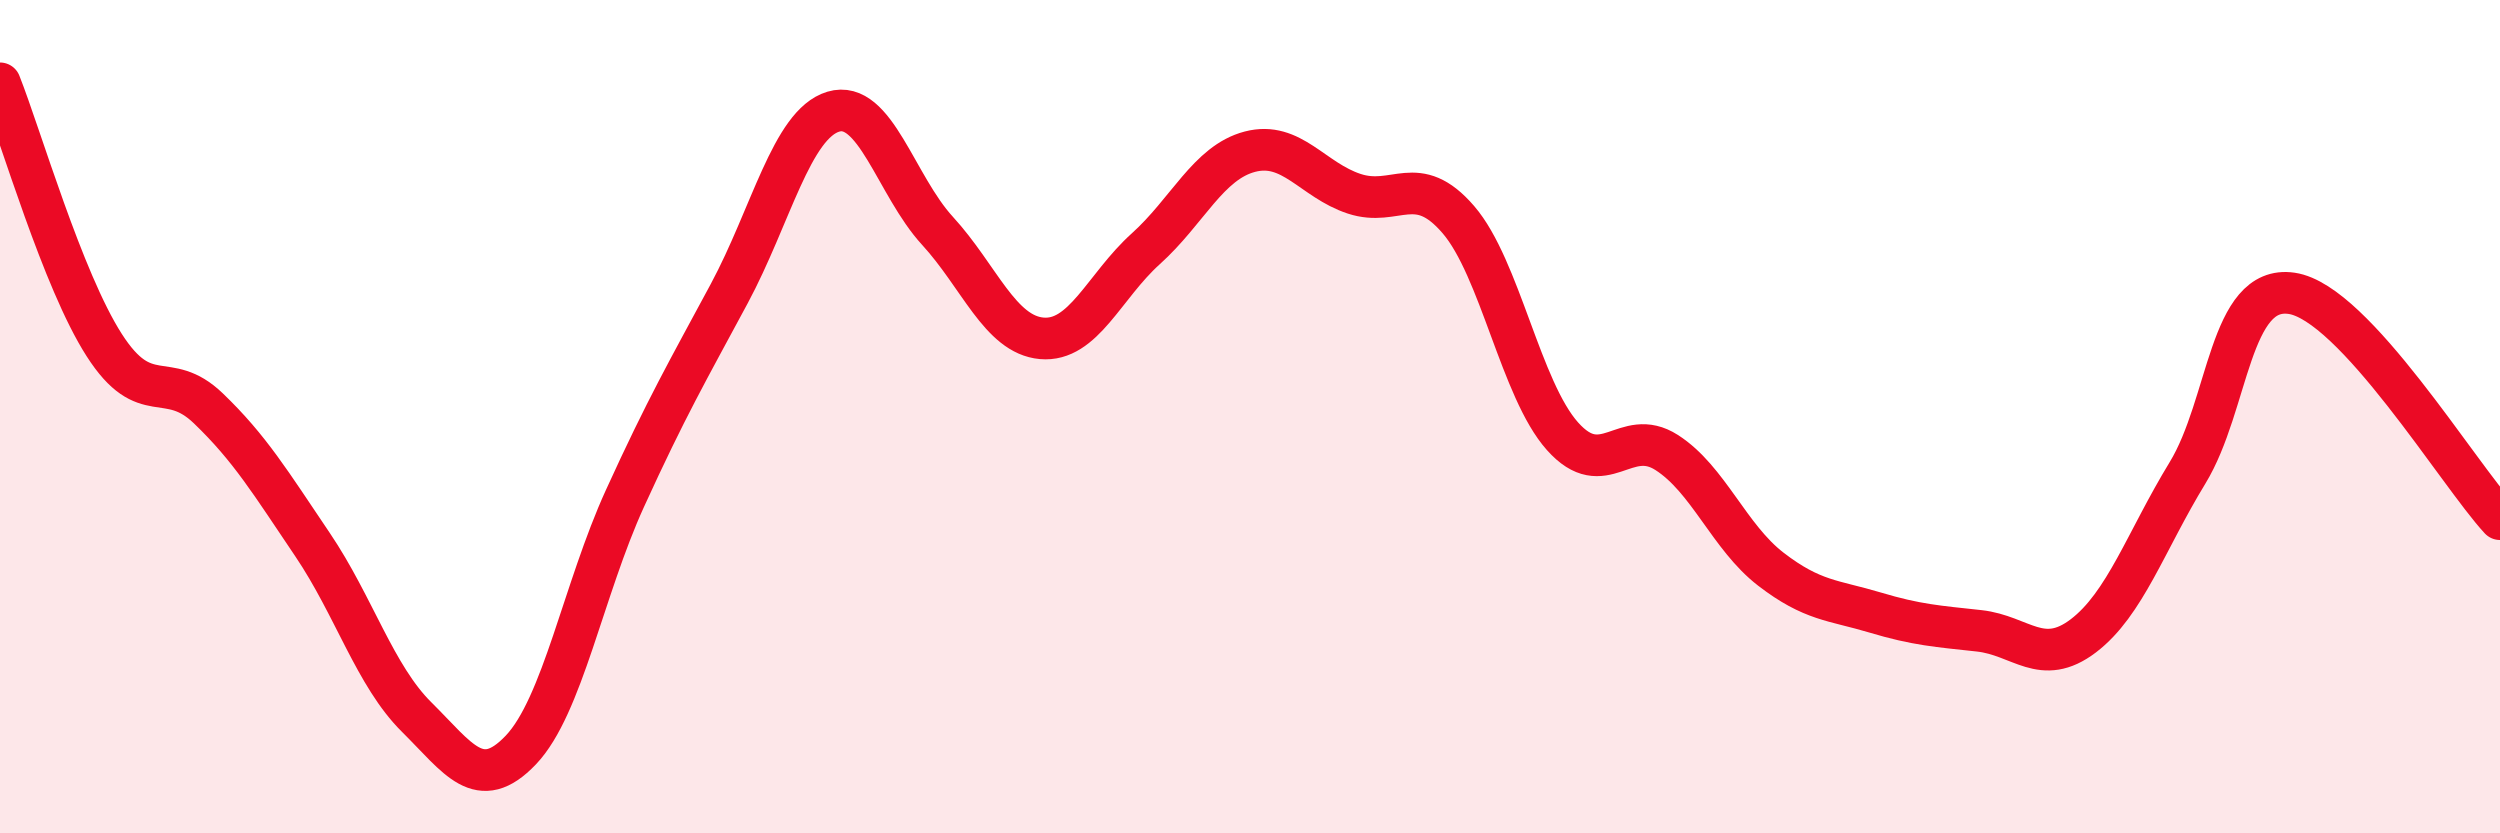
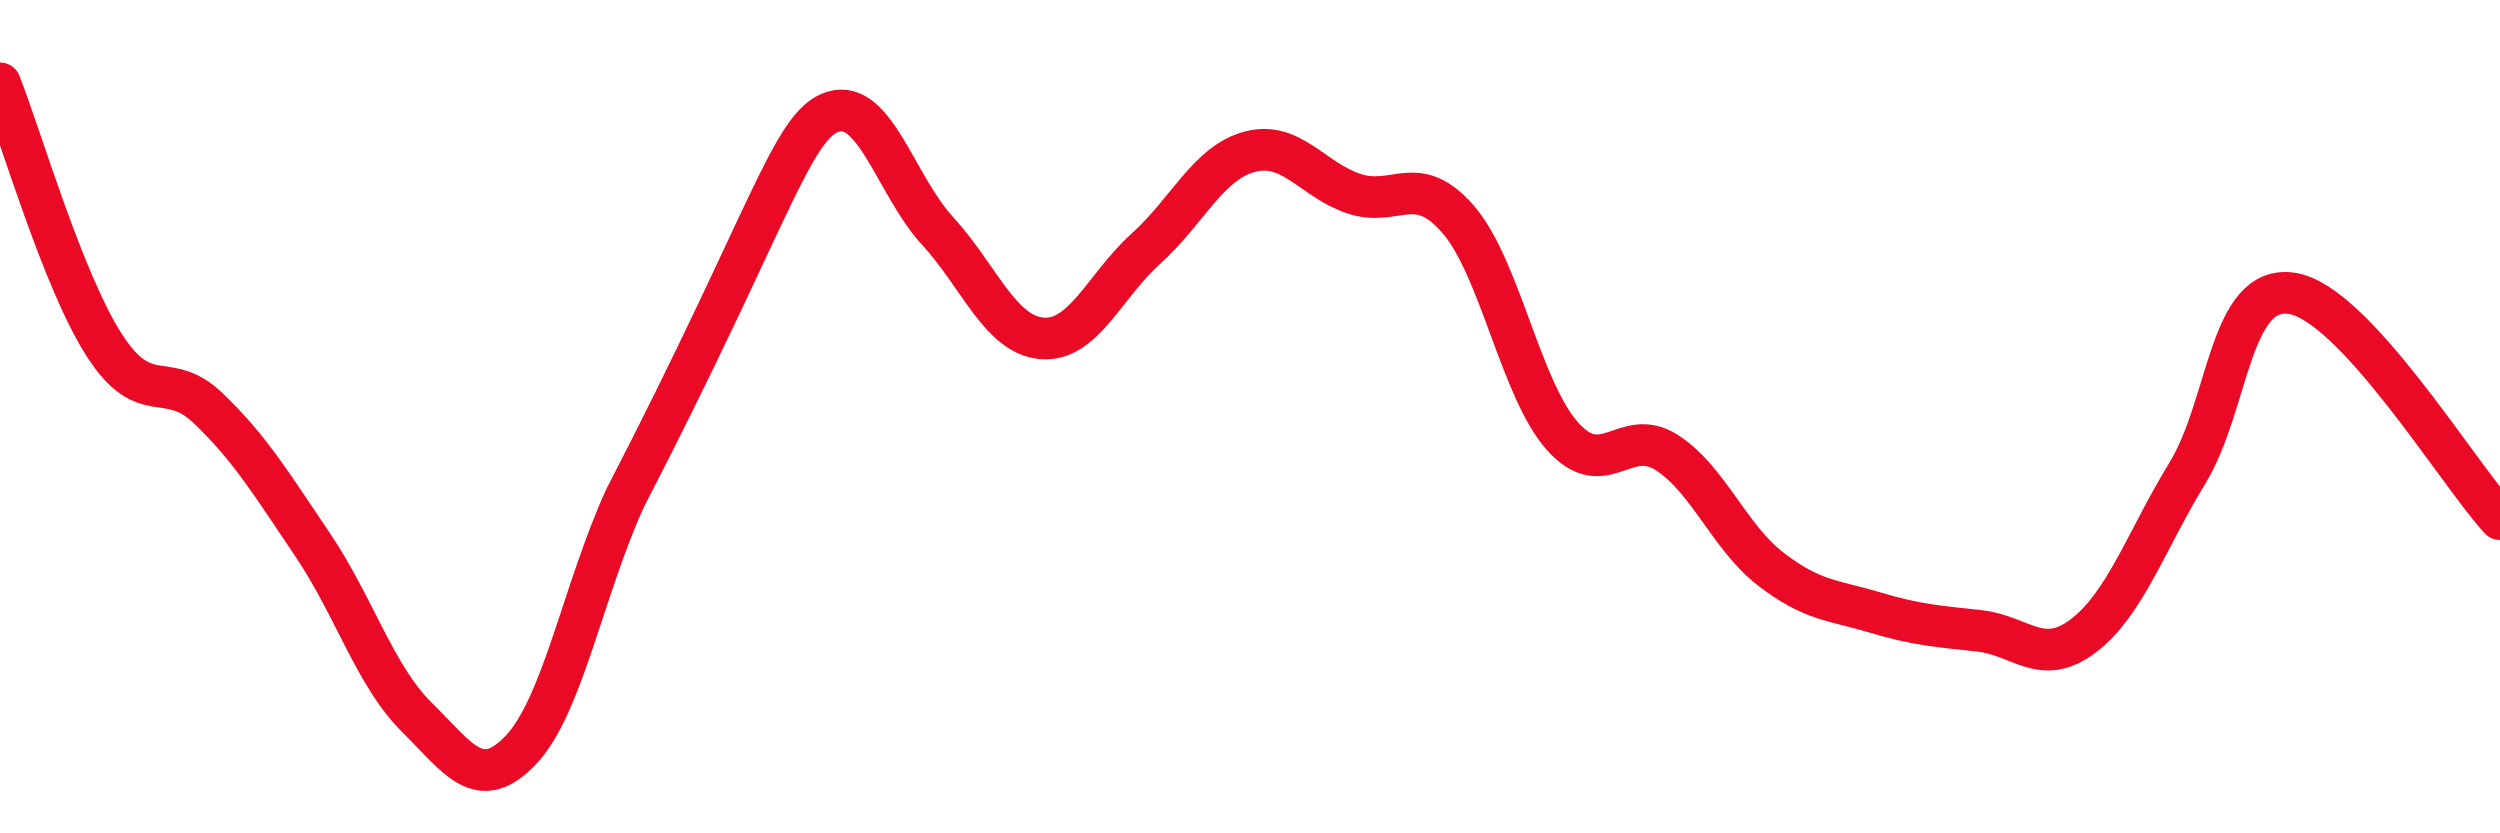
<svg xmlns="http://www.w3.org/2000/svg" width="60" height="20" viewBox="0 0 60 20">
-   <path d="M 0,2 C 0.5,3.26 1.5,6.72 2.5,8.28 C 3.5,9.84 4,8.84 5,9.8 C 6,10.76 6.5,11.59 7.5,13.07 C 8.5,14.55 9,16.22 10,17.21 C 11,18.2 11.5,19.05 12.5,18 C 13.5,16.95 14,14.15 15,11.96 C 16,9.77 16.5,8.91 17.5,7.05 C 18.5,5.19 19,2.98 20,2.68 C 21,2.38 21.5,4.45 22.5,5.54 C 23.5,6.63 24,8.03 25,8.12 C 26,8.21 26.5,6.87 27.5,5.97 C 28.5,5.07 29,3.9 30,3.64 C 31,3.38 31.5,4.32 32.5,4.65 C 33.5,4.98 34,4.11 35,5.27 C 36,6.43 36.5,9.35 37.5,10.47 C 38.5,11.59 39,10.22 40,10.86 C 41,11.5 41.5,12.89 42.5,13.66 C 43.5,14.43 44,14.4 45,14.7 C 46,15 46.5,15.03 47.5,15.14 C 48.5,15.25 49,16.02 50,15.26 C 51,14.5 51.5,12.99 52.5,11.35 C 53.5,9.71 53.5,6.82 55,7.04 C 56.5,7.26 59,11.38 60,12.46L60 20L0 20Z" fill="#EB0A25" opacity="0.1" stroke-linecap="round" stroke-linejoin="round" />
-   <path d="M 0,2 C 0.5,3.26 1.5,6.72 2.5,8.28 C 3.5,9.84 4,8.84 5,9.8 C 6,10.76 6.5,11.59 7.5,13.07 C 8.5,14.55 9,16.22 10,17.21 C 11,18.2 11.5,19.05 12.5,18 C 13.5,16.95 14,14.15 15,11.96 C 16,9.77 16.5,8.91 17.5,7.05 C 18.5,5.19 19,2.98 20,2.68 C 21,2.38 21.5,4.45 22.5,5.54 C 23.5,6.63 24,8.03 25,8.12 C 26,8.21 26.5,6.87 27.5,5.97 C 28.5,5.07 29,3.9 30,3.64 C 31,3.38 31.5,4.32 32.5,4.65 C 33.5,4.98 34,4.11 35,5.27 C 36,6.43 36.5,9.35 37.5,10.47 C 38.5,11.59 39,10.22 40,10.86 C 41,11.5 41.5,12.89 42.5,13.66 C 43.5,14.43 44,14.4 45,14.7 C 46,15 46.5,15.03 47.5,15.14 C 48.5,15.25 49,16.02 50,15.26 C 51,14.5 51.5,12.99 52.5,11.35 C 53.5,9.71 53.5,6.82 55,7.04 C 56.5,7.26 59,11.38 60,12.46" stroke="#EB0A25" stroke-width="1" fill="none" stroke-linecap="round" stroke-linejoin="round" />
+   <path d="M 0,2 C 0.5,3.26 1.5,6.72 2.5,8.28 C 3.5,9.84 4,8.84 5,9.8 C 6,10.76 6.5,11.59 7.5,13.07 C 8.5,14.55 9,16.22 10,17.21 C 11,18.2 11.5,19.05 12.5,18 C 13.5,16.95 14,14.15 15,11.96 C 18.5,5.19 19,2.98 20,2.68 C 21,2.38 21.5,4.45 22.5,5.54 C 23.5,6.63 24,8.03 25,8.12 C 26,8.21 26.5,6.87 27.5,5.97 C 28.5,5.07 29,3.9 30,3.64 C 31,3.38 31.5,4.32 32.5,4.65 C 33.5,4.98 34,4.11 35,5.27 C 36,6.43 36.5,9.35 37.5,10.47 C 38.5,11.59 39,10.22 40,10.86 C 41,11.5 41.5,12.89 42.5,13.66 C 43.5,14.43 44,14.4 45,14.7 C 46,15 46.5,15.03 47.5,15.14 C 48.5,15.25 49,16.02 50,15.26 C 51,14.5 51.5,12.99 52.5,11.35 C 53.5,9.71 53.5,6.82 55,7.04 C 56.5,7.26 59,11.38 60,12.46" stroke="#EB0A25" stroke-width="1" fill="none" stroke-linecap="round" stroke-linejoin="round" />
</svg>